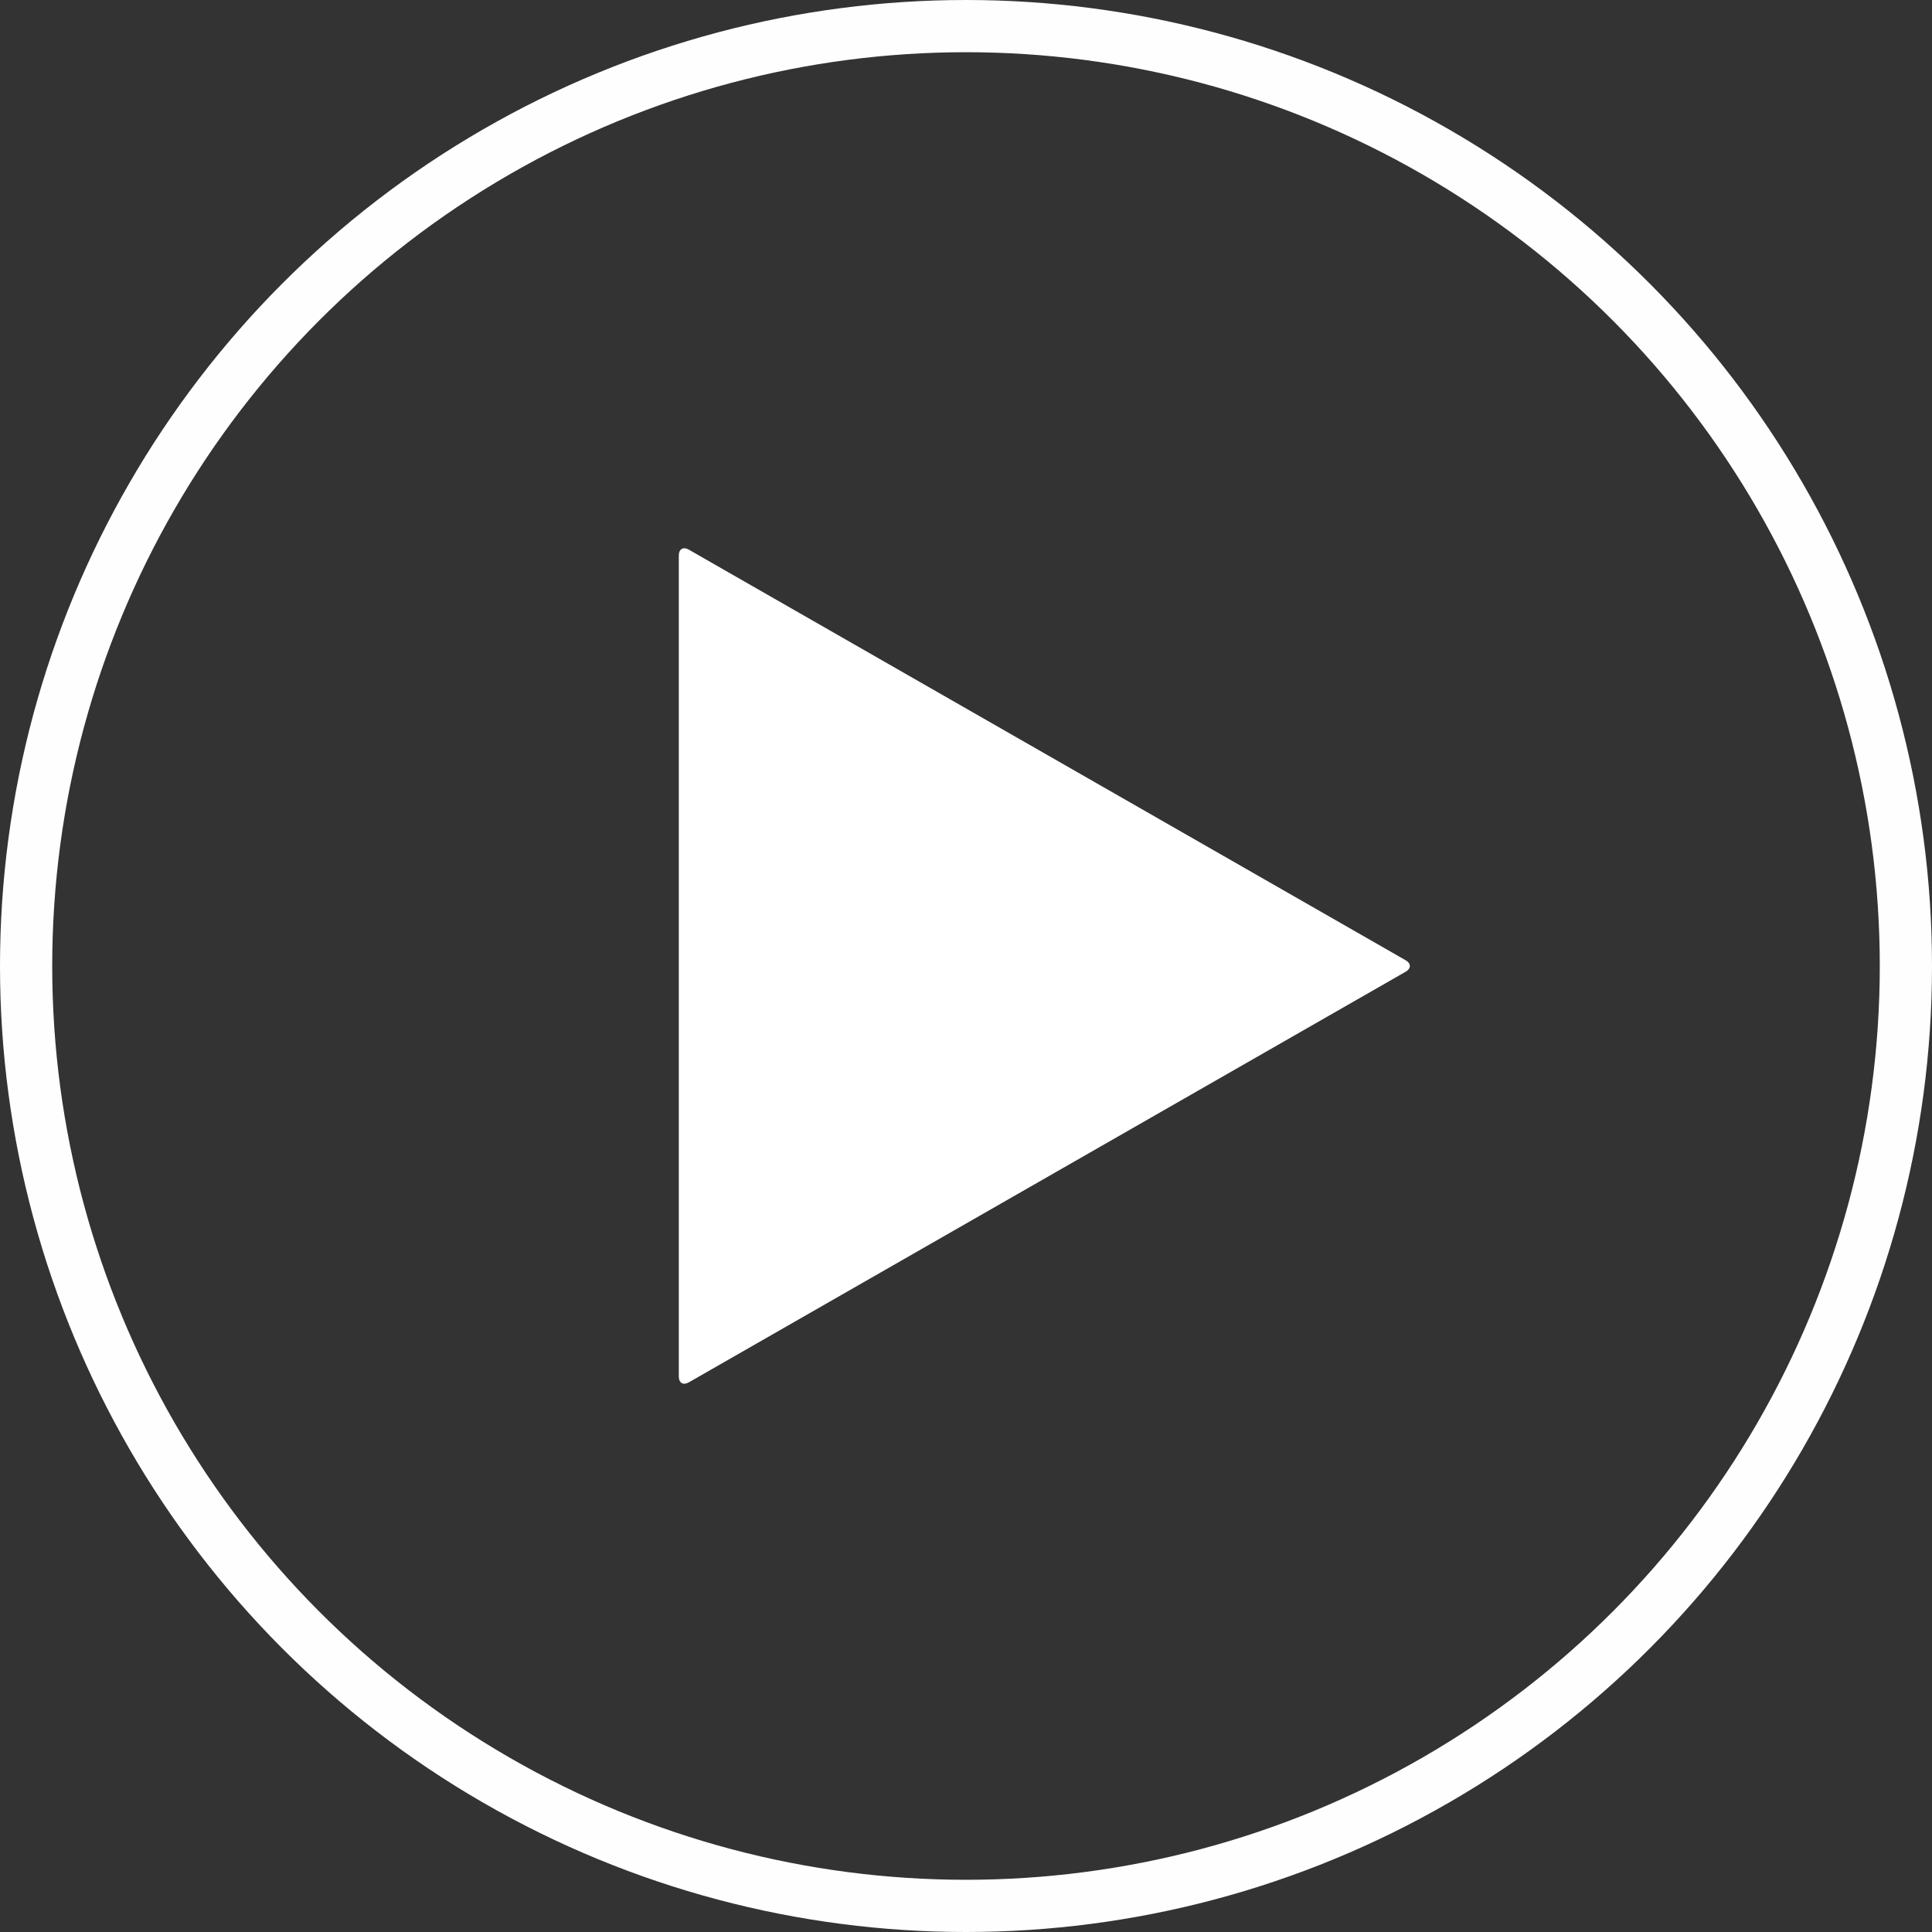
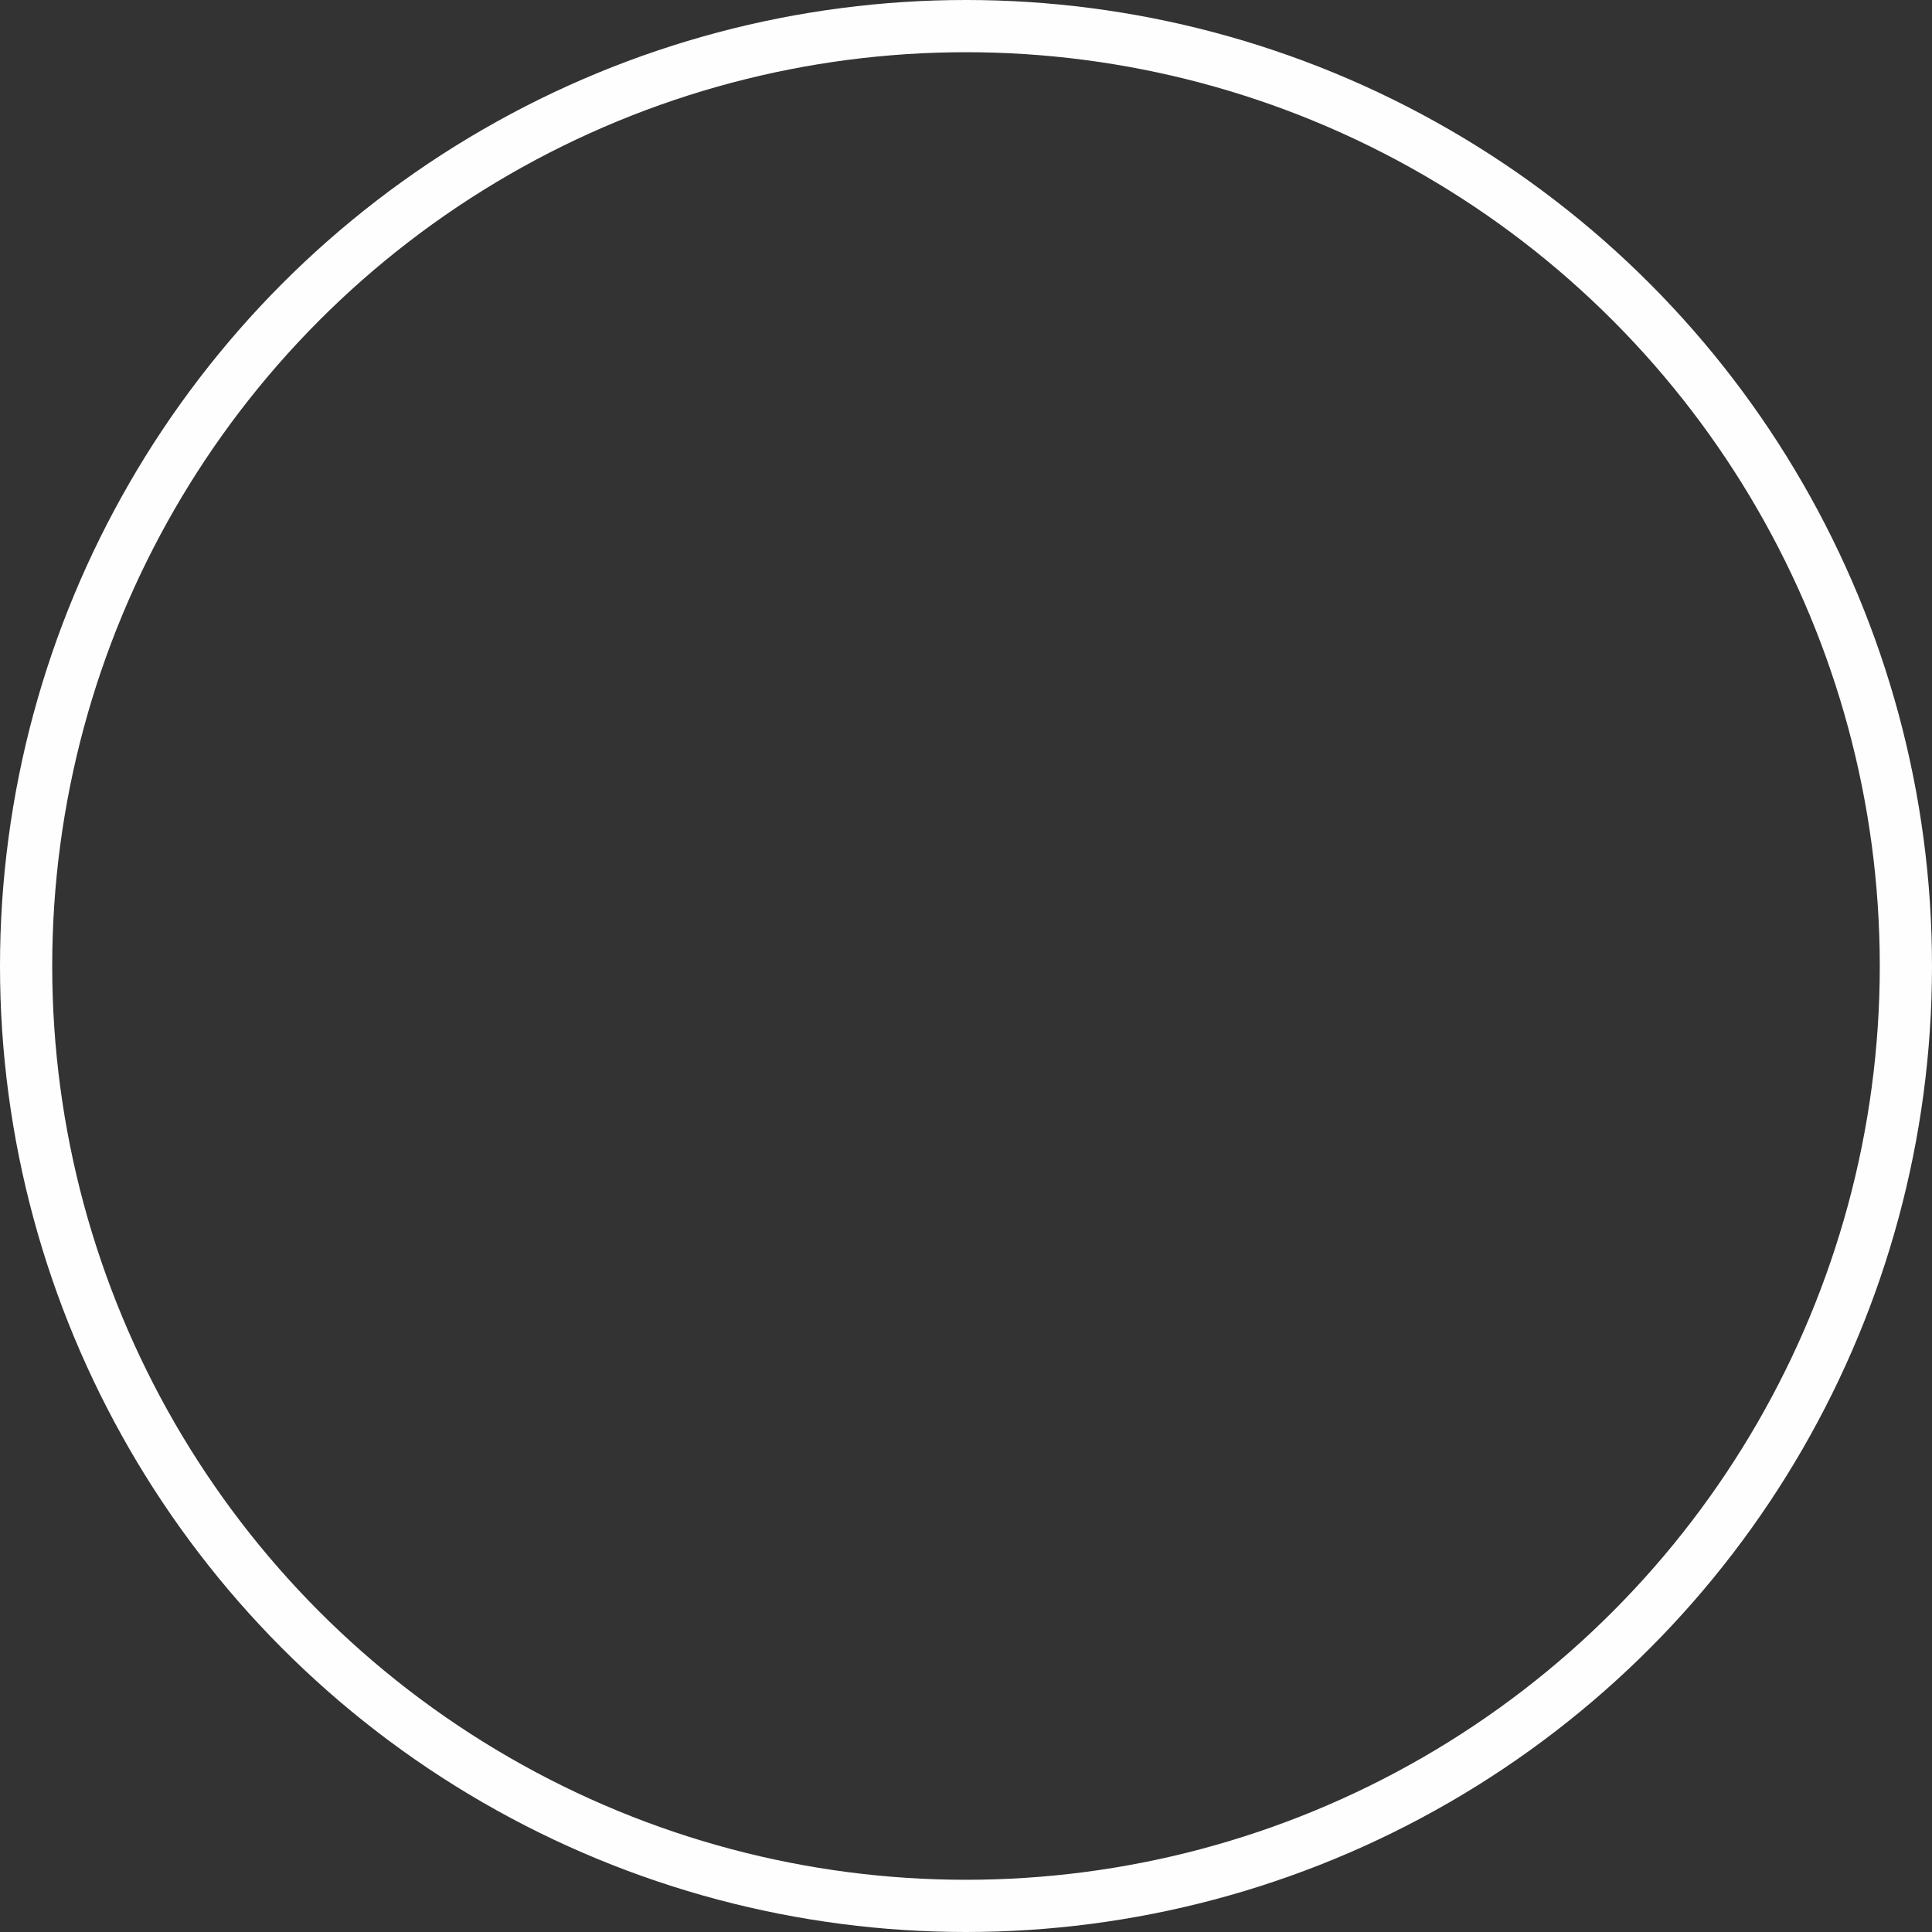
<svg xmlns="http://www.w3.org/2000/svg" width="74px" height="74px" viewBox="0 0 74 74" version="1.1">
  <rect x="0" y="0" width="74" height="74" fill="#333333" stroke="none" />
  <title>Group 4</title>
  <desc>Created with Sketch.</desc>
  <g id="Page-1" stroke="none" stroke-width="1" fill="none" fill-rule="evenodd">
    <g id="02---About" transform="translate(-645, -2214)">
      <g id="Group-4" transform="translate(646, 2215)">
-         <path d="M25.38,20.051 C25.171,19.931 25,20.031 25,20.272 L25,51.728 C25,51.97 25.171,52.069 25.38,51.949 L52.843,36.218 C53.052,36.098 53.052,35.902 52.843,35.782 L25.38,20.051 Z" id="Fill-1" fill="#FFFFFF" />
        <circle id="Oval" stroke="#FEFEFE" stroke-width="2" cx="36" cy="36" r="36" />
      </g>
    </g>
  </g>
</svg>